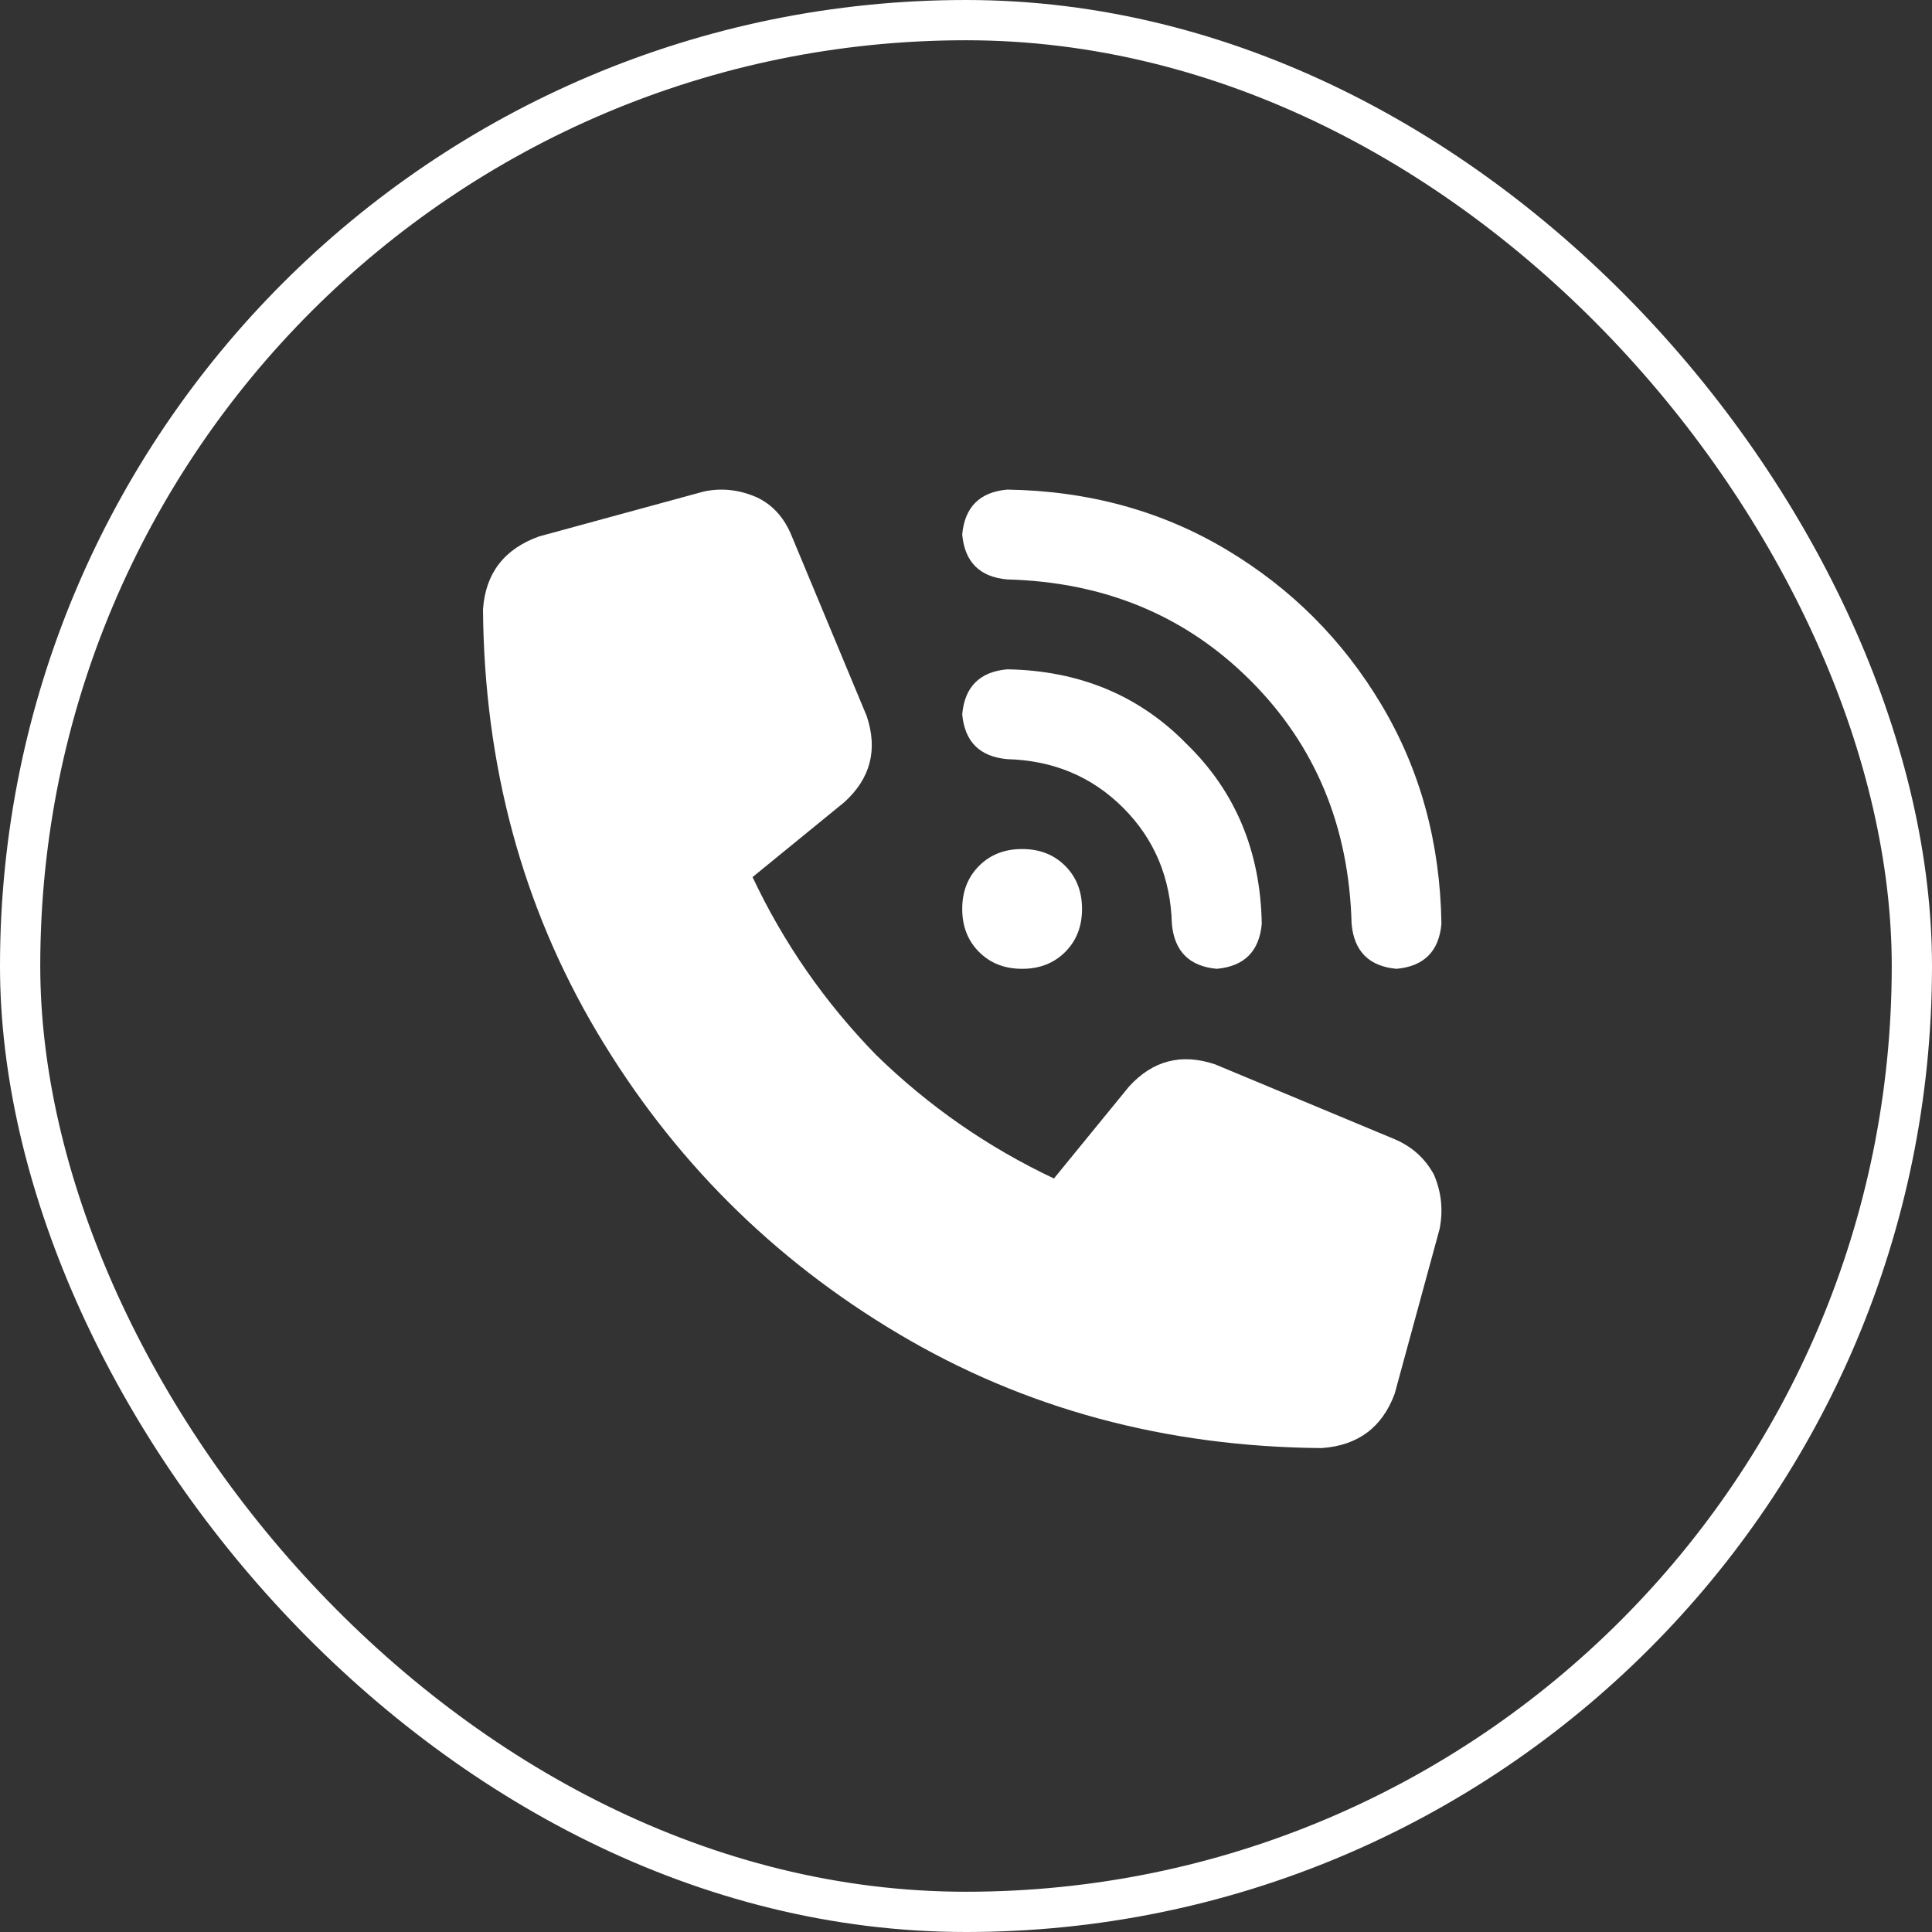
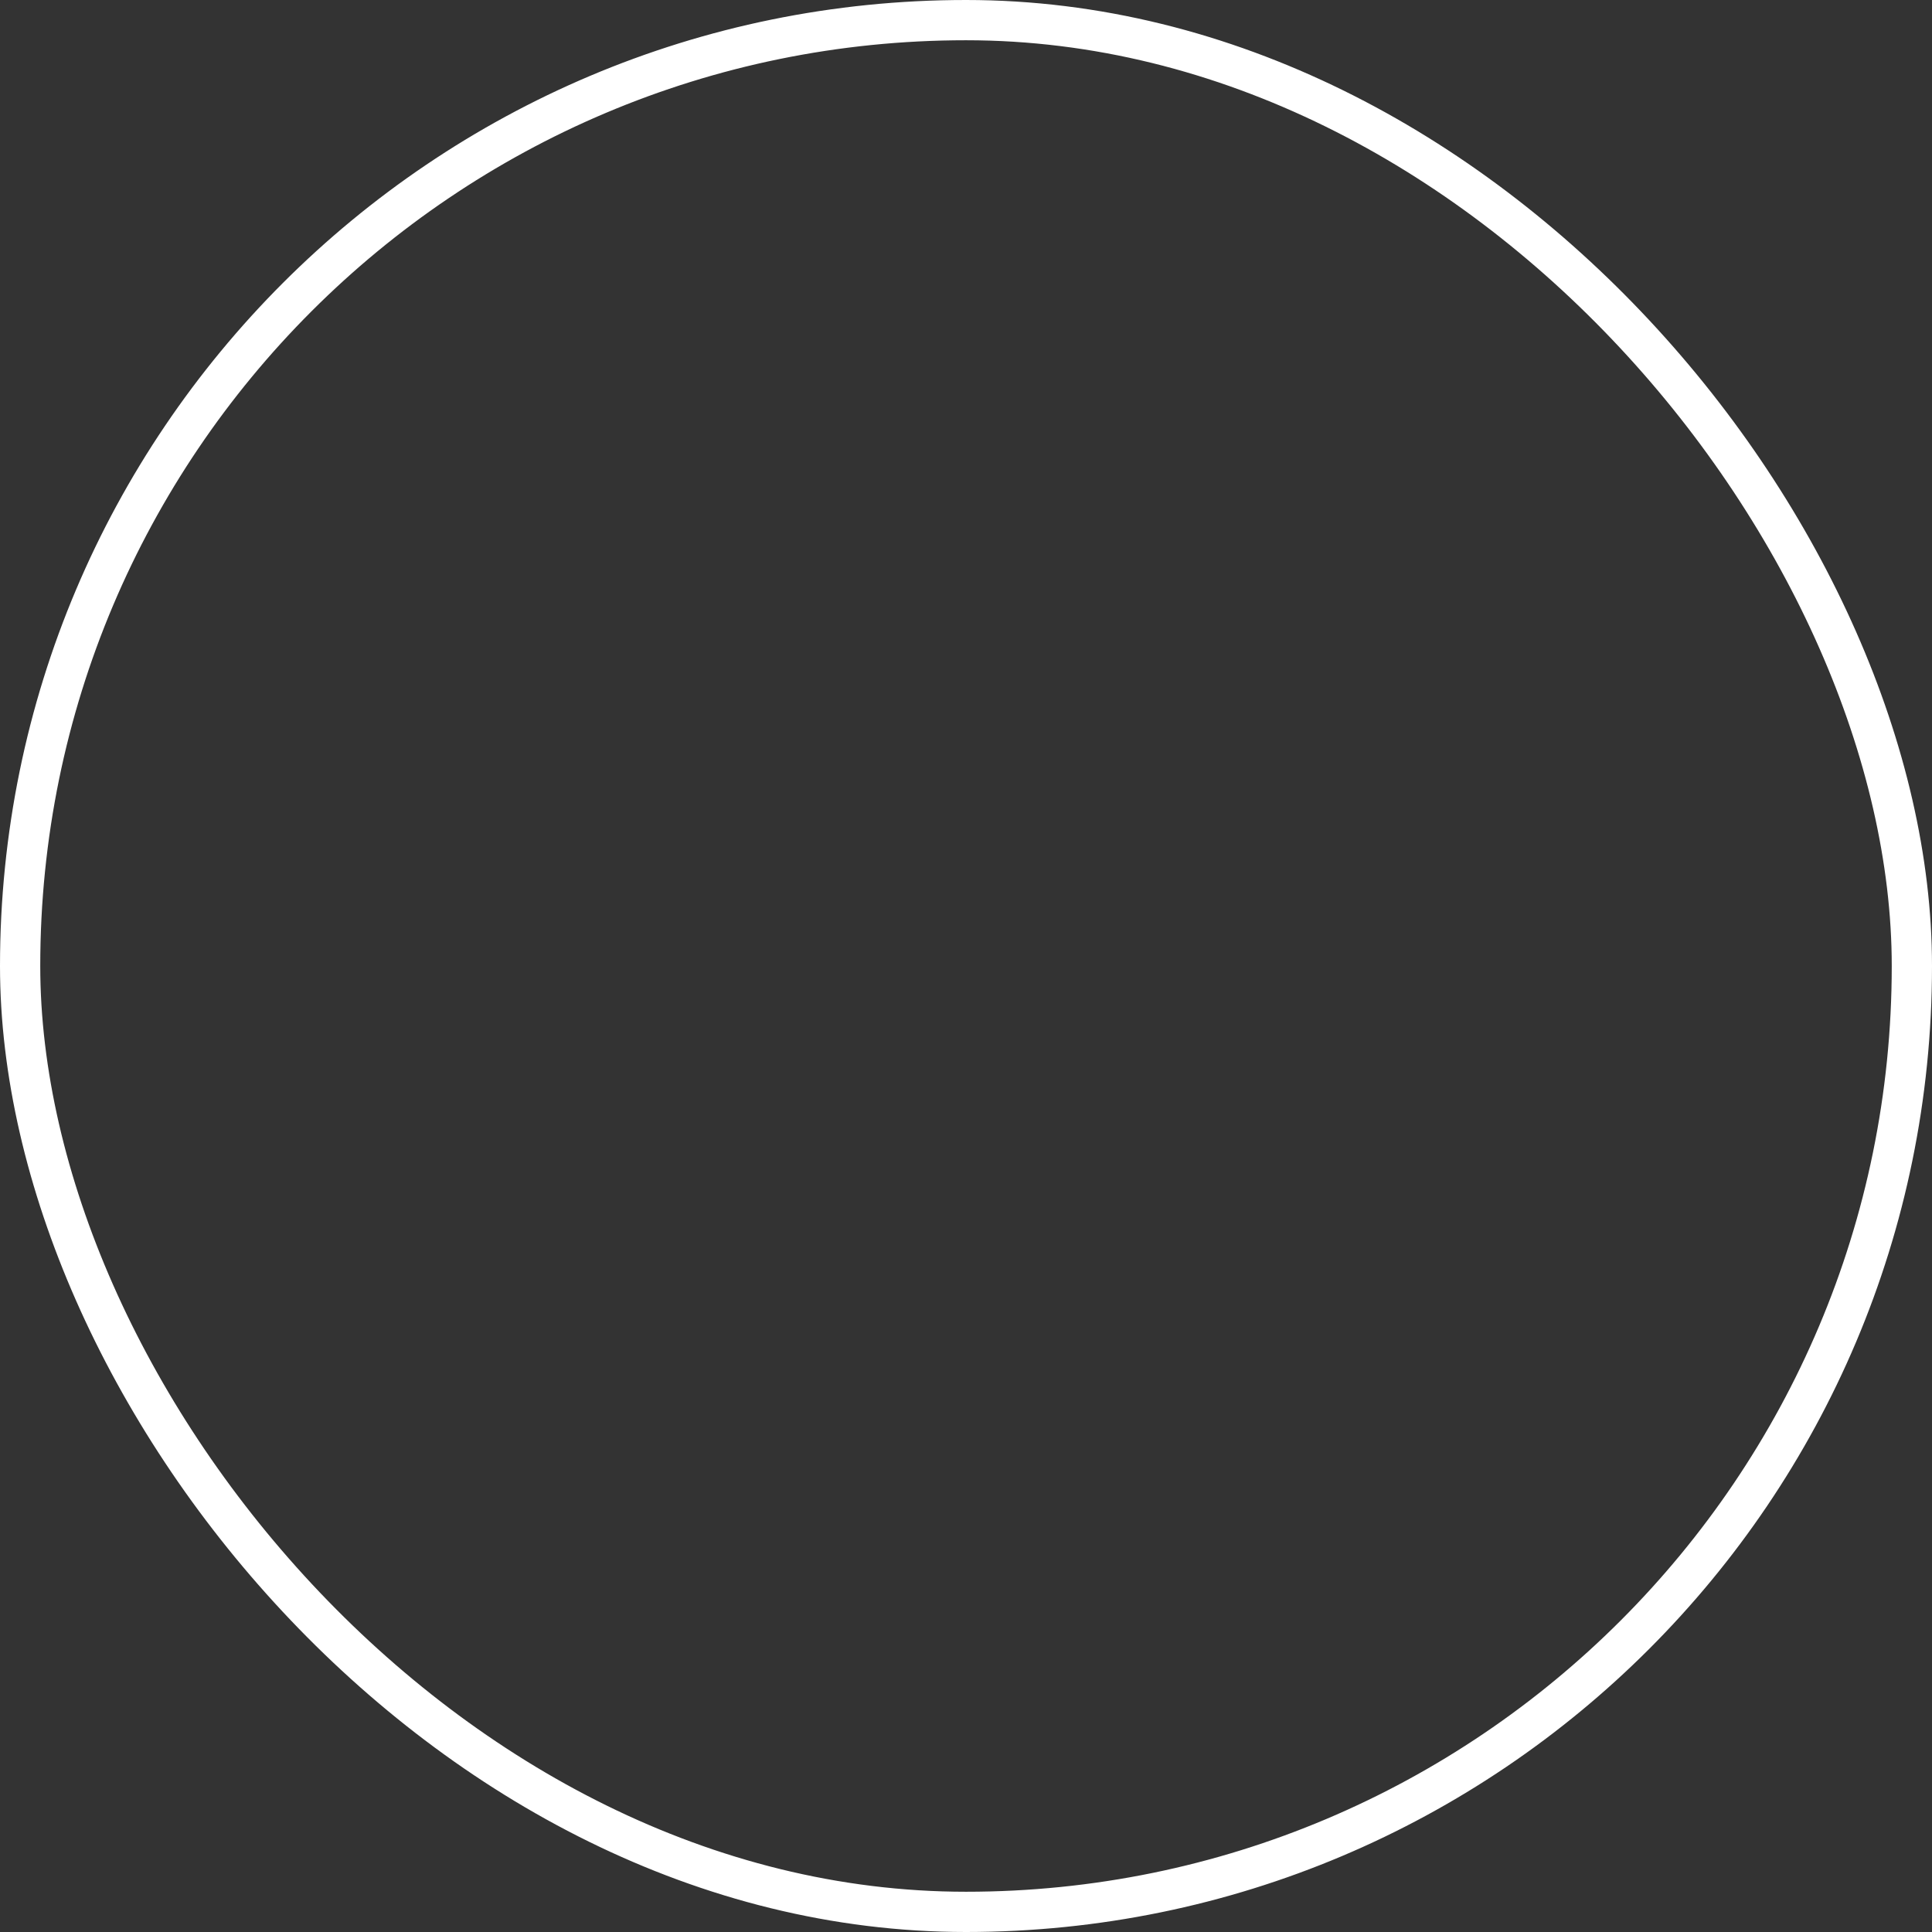
<svg xmlns="http://www.w3.org/2000/svg" width="48" height="48" viewBox="0 0 48 48" fill="none">
  <rect x="0" y="0" width="48" height="48" fill="#333333" stroke="none" />
  <rect x="0.5" y="0.5" width="47" height="47" rx="23.5" stroke="white" />
-   <path d="M25.023 12.164C27.038 12.195 28.852 12.691 30.464 13.652C32.076 14.614 33.363 15.9 34.324 17.513C35.285 19.125 35.782 20.939 35.812 22.954C35.751 23.636 35.378 24.008 34.696 24.07C34.014 24.008 33.642 23.636 33.58 22.954C33.518 20.536 32.681 18.52 31.069 16.908C29.456 15.296 27.441 14.459 25.023 14.396C24.34 14.335 23.968 13.962 23.906 13.28C23.968 12.598 24.34 12.226 25.023 12.164ZM25.395 21.094C25.829 21.094 26.185 21.233 26.464 21.512C26.743 21.791 26.883 22.148 26.883 22.582C26.883 23.016 26.743 23.373 26.464 23.652C26.185 23.931 25.829 24.07 25.395 24.07C24.96 24.07 24.604 23.931 24.325 23.652C24.046 23.373 23.906 23.016 23.906 22.582C23.906 22.148 24.046 21.791 24.325 21.512C24.604 21.233 24.96 21.094 25.395 21.094ZM23.906 17.745C23.968 17.063 24.34 16.691 25.023 16.629C26.821 16.66 28.309 17.28 29.487 18.489C30.697 19.668 31.317 21.156 31.348 22.954C31.286 23.636 30.914 24.008 30.231 24.07C29.549 24.008 29.177 23.636 29.115 22.954C29.084 21.807 28.681 20.846 27.906 20.071C27.131 19.295 26.17 18.892 25.023 18.861C24.34 18.799 23.968 18.427 23.906 17.745ZM17.488 12.211C17.922 12.118 18.356 12.164 18.79 12.35C19.193 12.536 19.488 12.862 19.674 13.327L21.534 17.792C21.813 18.629 21.627 19.342 20.976 19.931L18.697 21.791C19.472 23.435 20.496 24.907 21.767 26.21C23.069 27.481 24.542 28.504 26.185 29.279L28.046 27C28.635 26.349 29.348 26.163 30.185 26.442L34.65 28.303C35.084 28.489 35.409 28.783 35.627 29.186C35.812 29.62 35.859 30.07 35.766 30.535L34.65 34.628C34.34 35.465 33.735 35.915 32.836 35.977C28.96 35.946 25.456 35 22.325 33.139C19.193 31.279 16.697 28.783 14.837 25.652C12.977 22.52 12.031 19.016 12 15.141C12.062 14.242 12.527 13.637 13.395 13.327L17.488 12.211Z" fill="white" />
</svg>